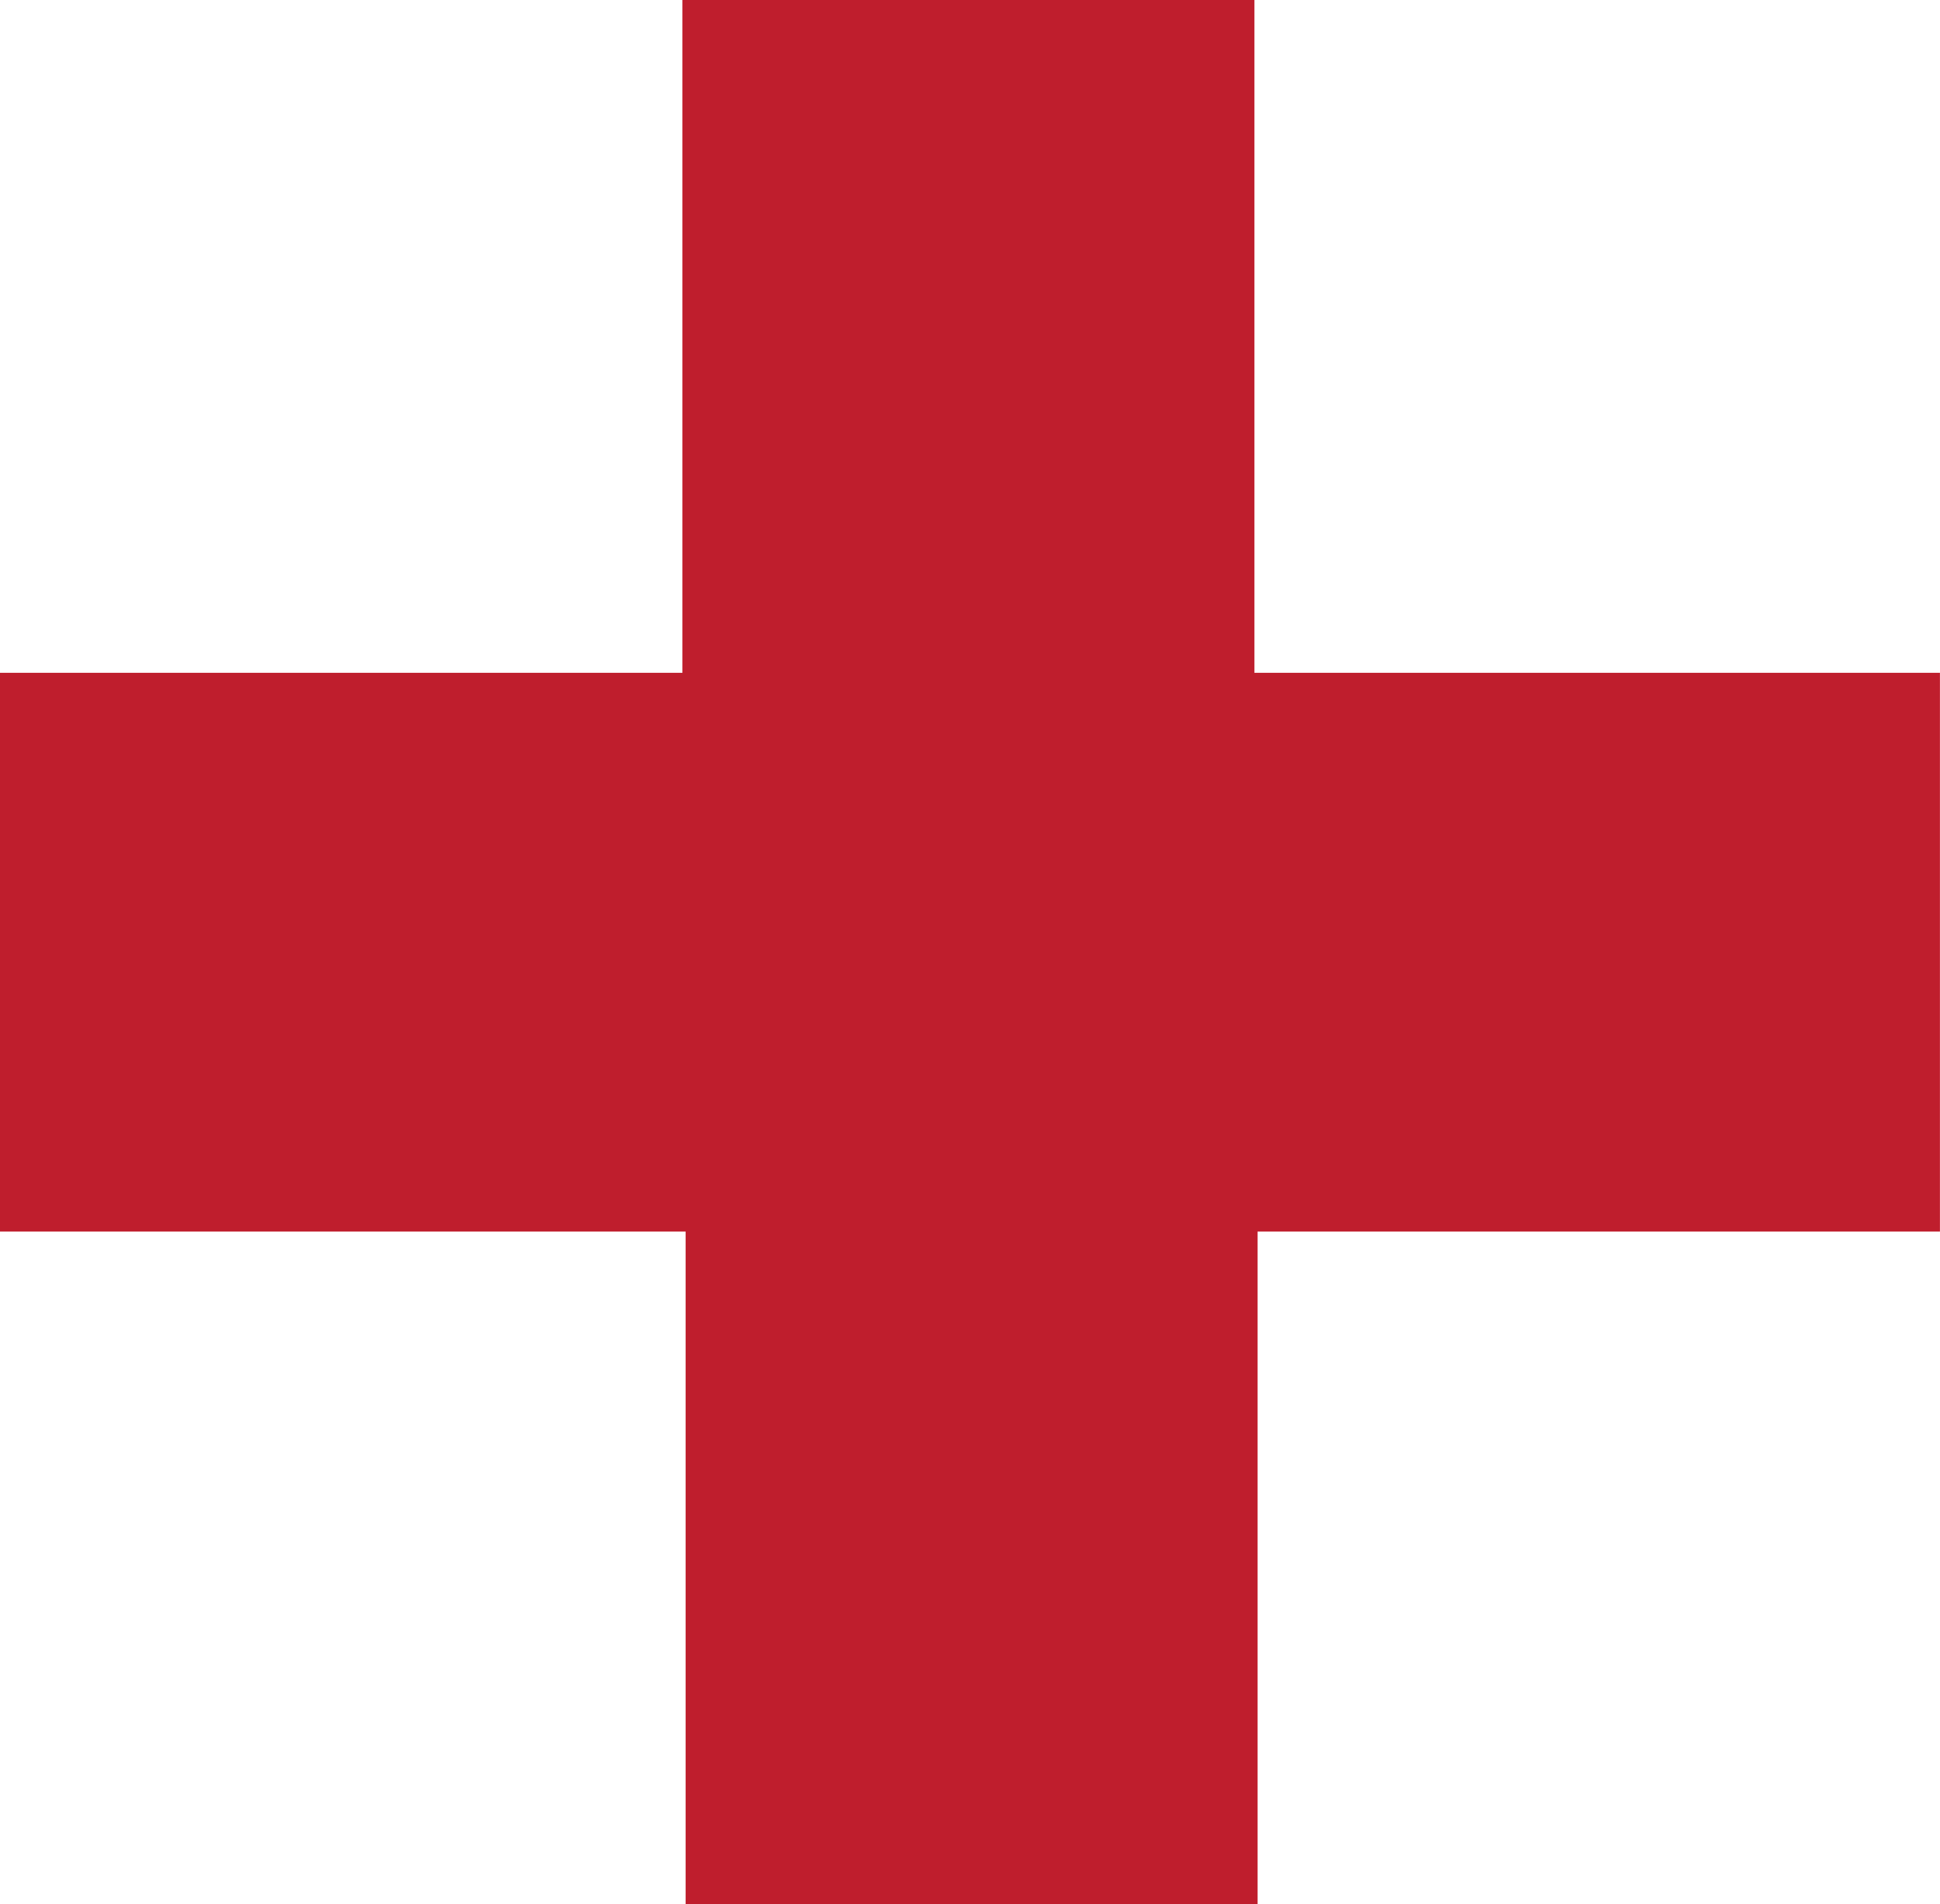
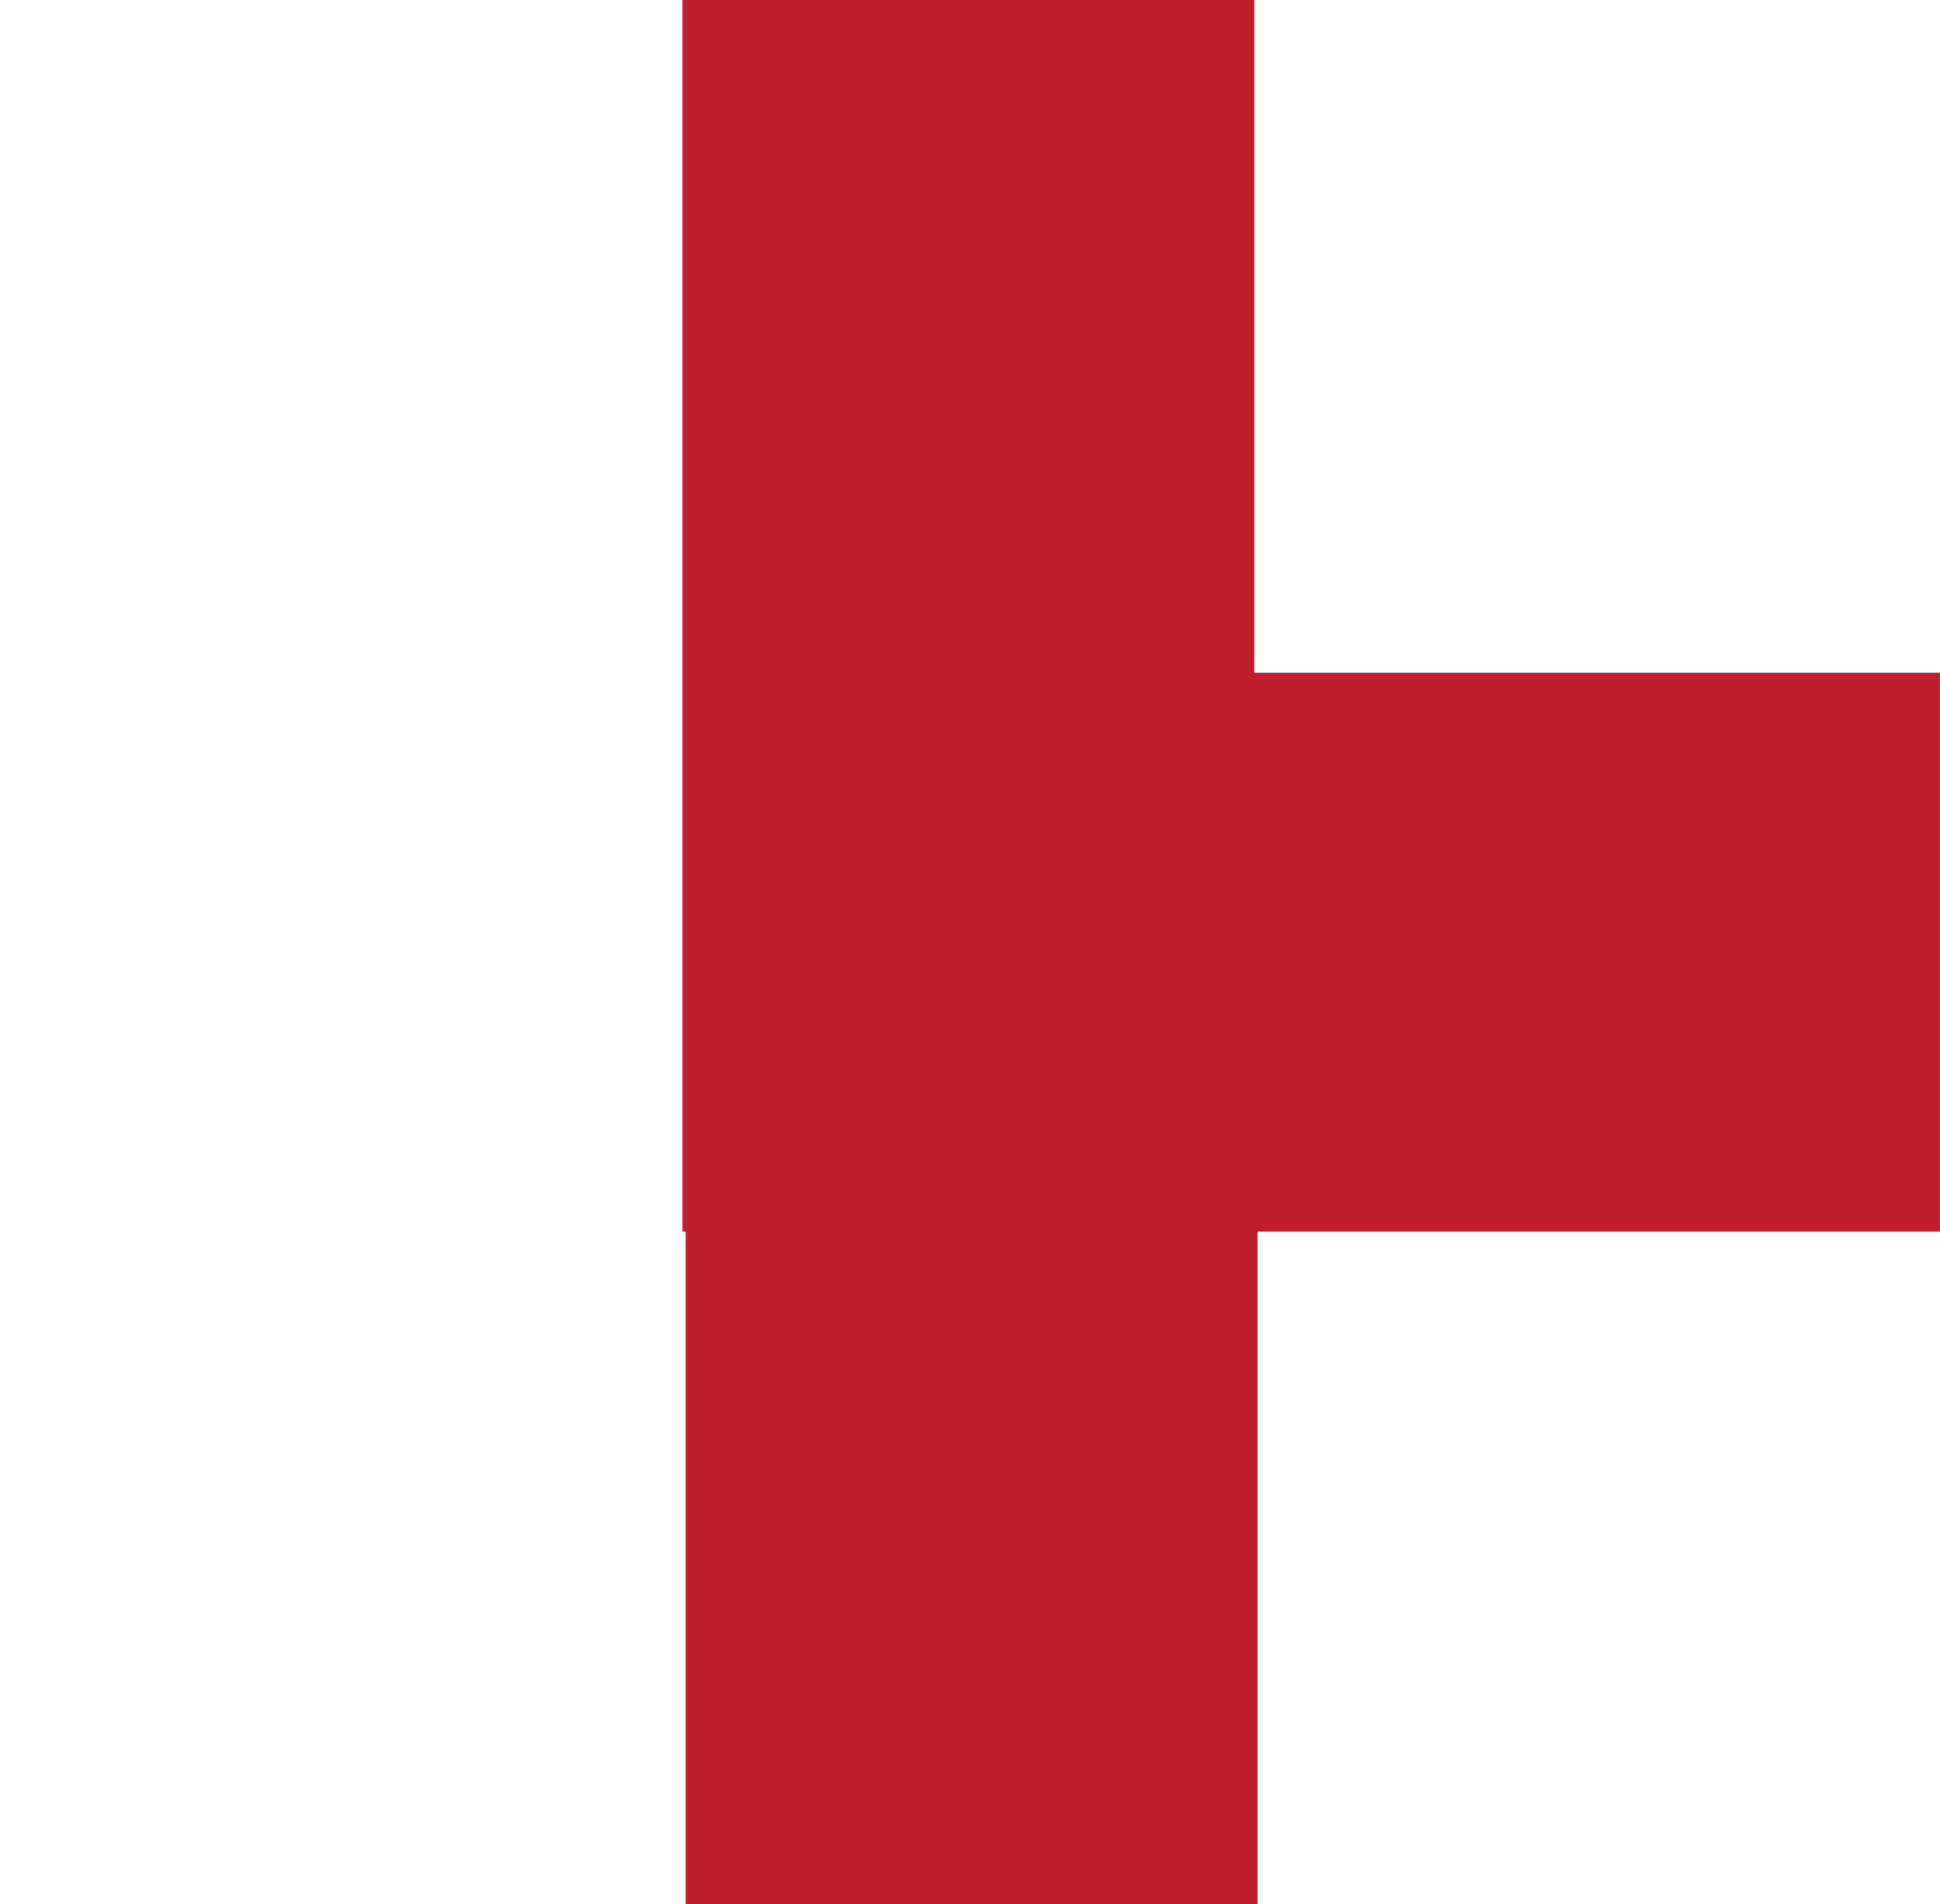
<svg xmlns="http://www.w3.org/2000/svg" width="66.602" height="65.387" viewBox="0 0 66.602 65.387">
-   <path id="Cross_-_Red_Fill" data-name="Cross - Red Fill" d="M23.428,0V23.1H0V42.289H23.539v23.1H43.173v-23.1H66.6V23.1H43.064V0Z" transform="translate(0 0)" fill="#bf1e2d" />
+   <path id="Cross_-_Red_Fill" data-name="Cross - Red Fill" d="M23.428,0V23.1V42.289H23.539v23.1H43.173v-23.1H66.6V23.1H43.064V0Z" transform="translate(0 0)" fill="#bf1e2d" />
</svg>